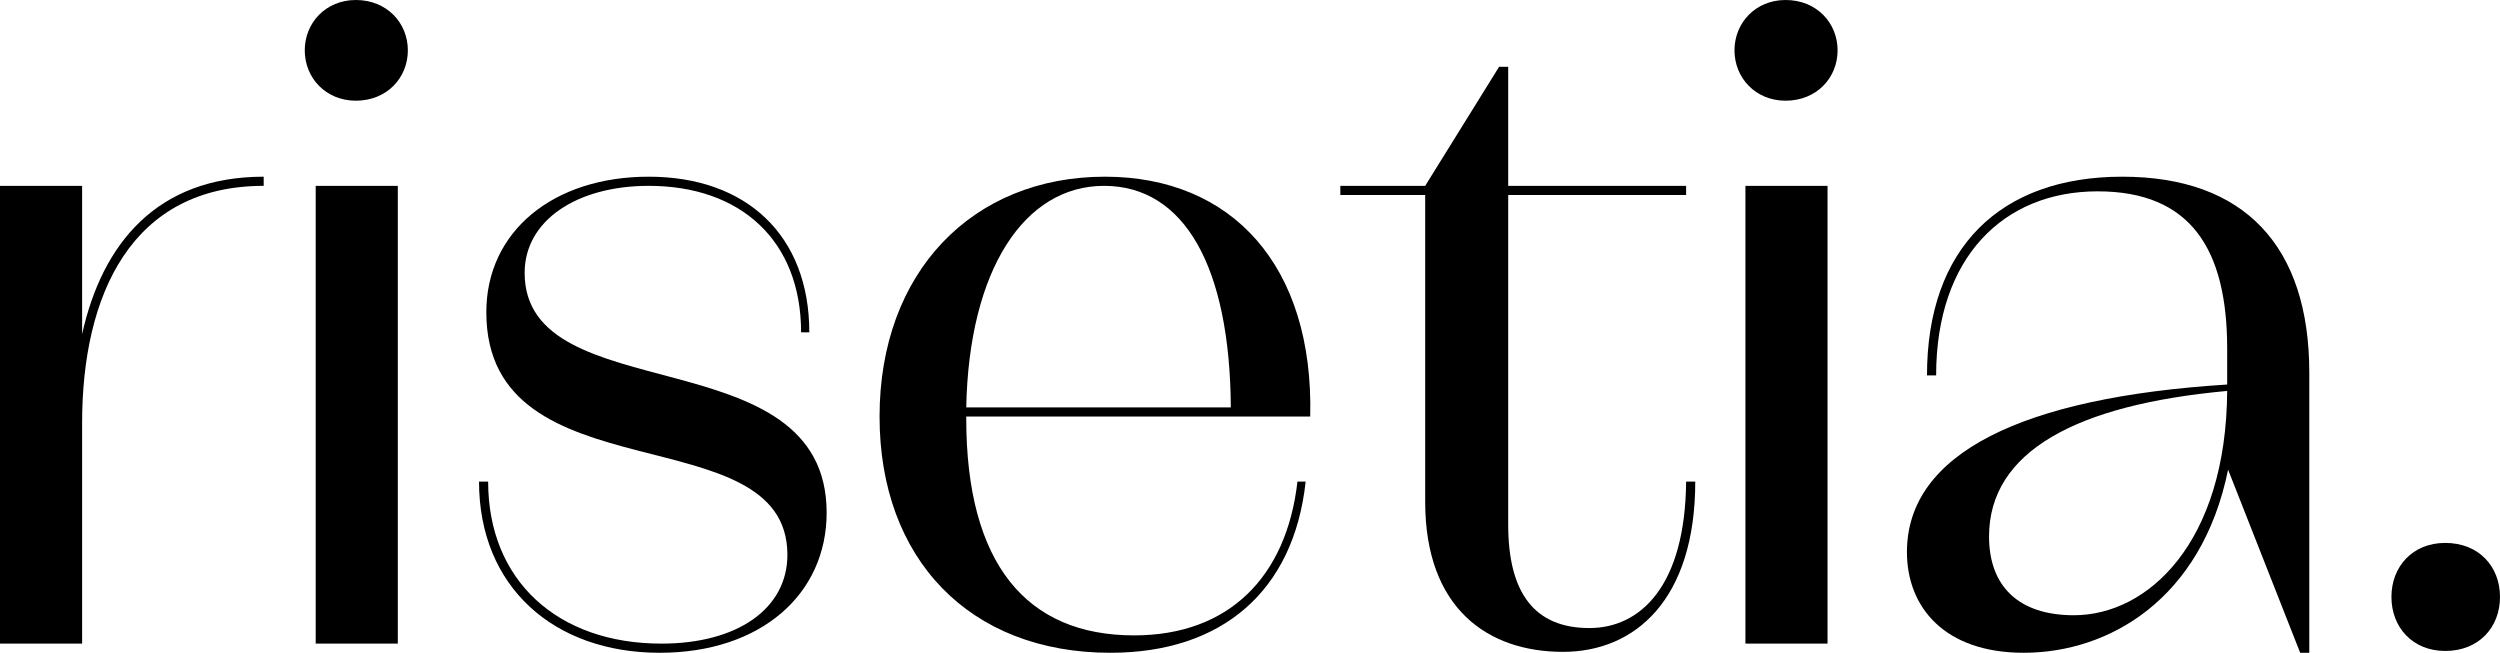
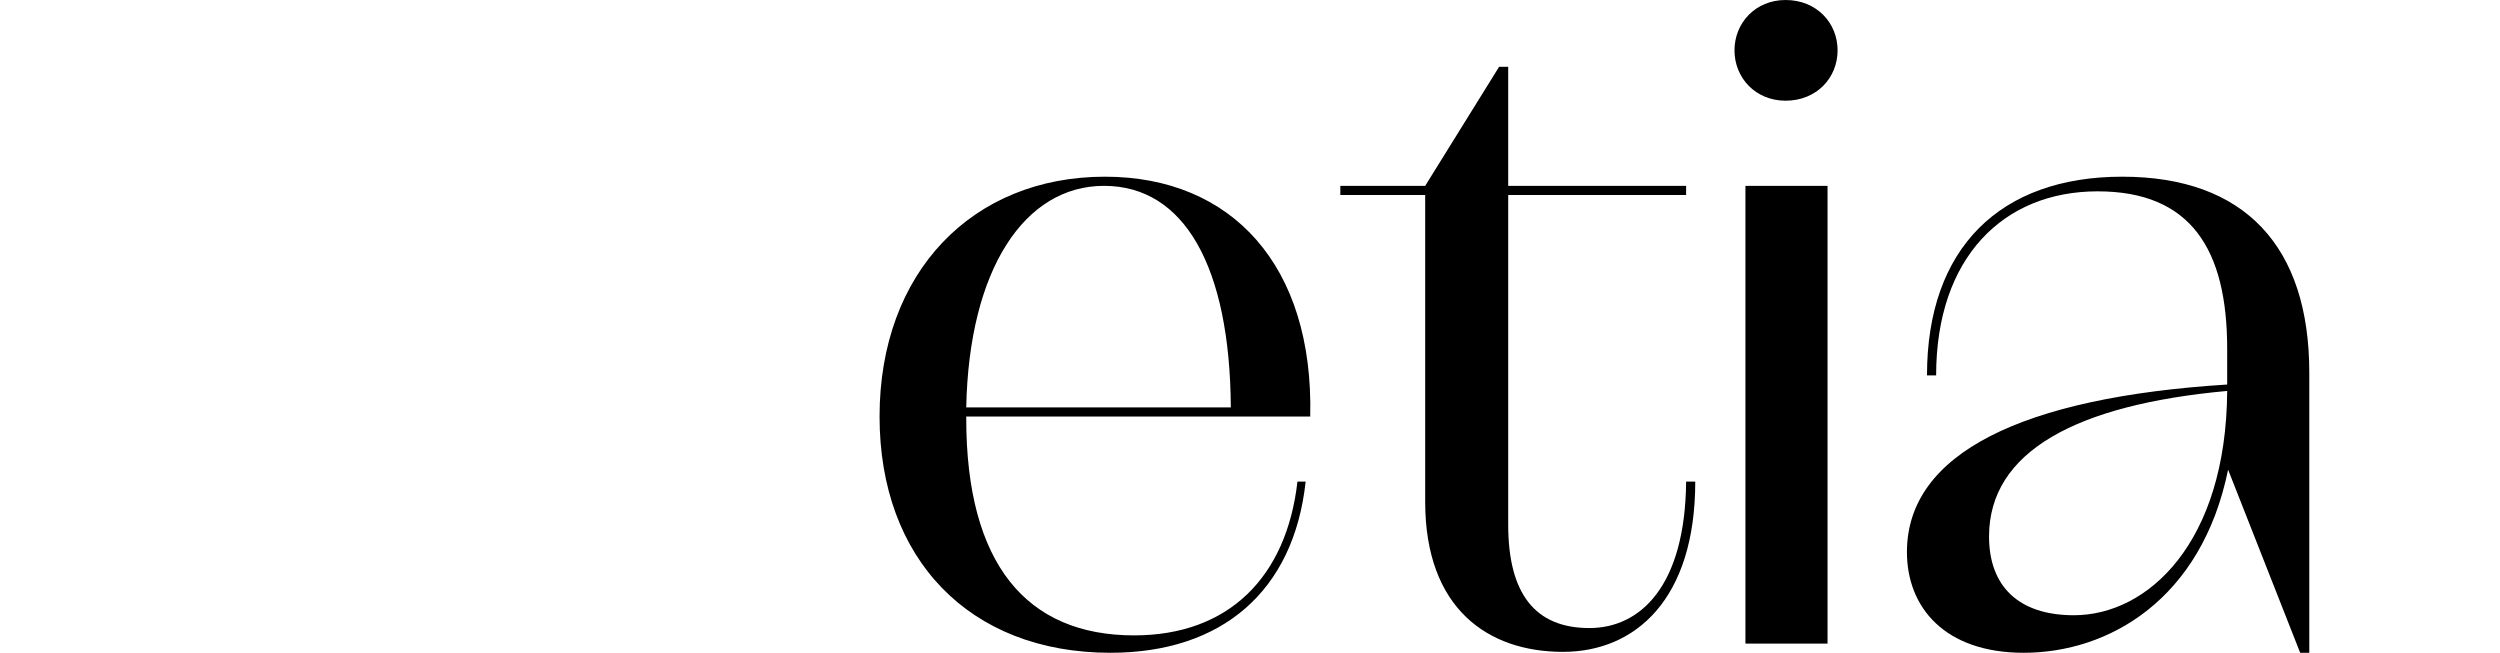
<svg xmlns="http://www.w3.org/2000/svg" width="130.213px" height="34px" viewBox="0 0 130.213 34" version="1.1">
  <title>logo</title>
  <g id="Page-1" stroke="none" stroke-width="1" fill="none" fill-rule="evenodd">
    <g id="Home" transform="translate(-895, -37)" fill="#000000" fill-rule="nonzero">
      <g id="Group-3" transform="translate(22, 37)">
        <g id="risetia." transform="translate(873, 0)">
-           <path d="M4.277,9.68 L0,9.68 L0,33.523 L4.277,33.523 L4.277,22.031 C4.277,15.355 6.843,9.68 13.734,9.68 L13.734,9.203 C8.174,9.203 5.323,12.684 4.277,17.405 L4.277,9.68 Z" id="Path" />
-           <path d="M18.534,0 C16.966,0 15.873,1.192 15.873,2.623 C15.873,4.053 16.966,5.245 18.534,5.245 C20.15,5.245 21.243,4.053 21.243,2.623 C21.243,1.192 20.15,0 18.534,0 Z M20.72,33.523 L20.72,9.68 L16.443,9.68 L16.443,33.523 L20.72,33.523 Z" id="Shape" />
-           <path d="M34.359,34 C39.634,34 43.056,30.948 43.056,26.704 C43.056,17.453 27.326,21.459 27.326,14.21 C27.326,11.492 30.034,9.68 33.789,9.68 C38.589,9.68 41.725,12.541 41.725,17.31 L42.153,17.31 C42.153,12.255 38.874,9.203 33.789,9.203 C28.799,9.203 25.33,12.065 25.33,16.261 C25.33,25.989 41.012,21.506 41.012,28.898 C41.012,31.711 38.399,33.523 34.454,33.523 C29.036,33.523 25.425,30.233 25.425,25.083 L24.95,25.083 C24.95,30.567 28.846,34 34.359,34 Z" id="Path" />
          <path d="M68.243,21.697 C68.433,13.829 64.156,9.203 57.55,9.203 C50.659,9.203 45.812,14.163 45.812,21.697 C45.812,29.088 50.469,34 57.835,34 C63.633,34 67.387,30.805 68.005,25.083 L67.578,25.083 C67.007,30.09 63.966,33.094 59.071,33.094 C53.463,33.094 50.327,29.374 50.327,21.792 L50.327,21.697 L68.243,21.697 Z M57.503,9.68 C61.685,9.68 64.061,13.877 64.108,21.22 L50.327,21.22 C50.469,14.02 53.368,9.68 57.503,9.68 Z" id="Shape" />
          <path d="M87.822,25.083 C87.775,30.519 85.446,32.712 82.785,32.712 C79.934,32.712 78.555,30.9 78.555,27.324 L78.555,10.157 L87.822,10.157 L87.822,9.68 L78.555,9.68 L78.555,3.481 L78.08,3.481 L74.231,9.68 L69.811,9.68 L69.811,10.157 L74.231,10.157 L74.231,26.132 C74.231,31.711 77.51,33.952 81.407,33.952 C85.161,33.952 88.298,31.234 88.298,25.083 L87.822,25.083 Z" id="Path" />
          <path d="M93.002,0 C91.434,0 90.341,1.192 90.341,2.623 C90.341,4.053 91.434,5.245 93.002,5.245 C94.618,5.245 95.711,4.053 95.711,2.623 C95.711,1.192 94.618,0 93.002,0 Z M95.188,33.523 L95.188,9.68 L90.911,9.68 L90.911,33.523 L95.188,33.523 Z" id="Shape" />
          <path d="M110.538,9.203 C104.17,9.203 100.368,12.923 100.368,19.551 L100.844,19.551 C100.844,13.4 104.36,9.966 109.255,9.966 C114.103,9.966 116.003,12.971 116.003,18.168 L116.003,20.028 C105.358,20.696 99.323,23.604 99.323,28.755 C99.323,31.616 101.271,34 105.406,34 C109.825,34 114.673,31.234 116.051,24.463 L119.805,34 L120.28,34 L120.28,19.408 C120.28,12.827 116.906,9.203 110.538,9.203 Z M108.02,32.045 C105.121,32.045 103.6,30.519 103.6,27.944 C103.6,23.509 108.162,21.077 116.003,20.362 C115.956,28.278 111.869,32.045 108.02,32.045 Z" id="Shape" />
-           <path d="M127.361,33.905 C129.12,33.905 130.213,32.665 130.213,31.091 C130.213,29.518 129.12,28.278 127.361,28.278 C125.651,28.278 124.558,29.518 124.558,31.091 C124.558,32.665 125.651,33.905 127.361,33.905 Z" id="Path" />
        </g>
      </g>
    </g>
  </g>
</svg>